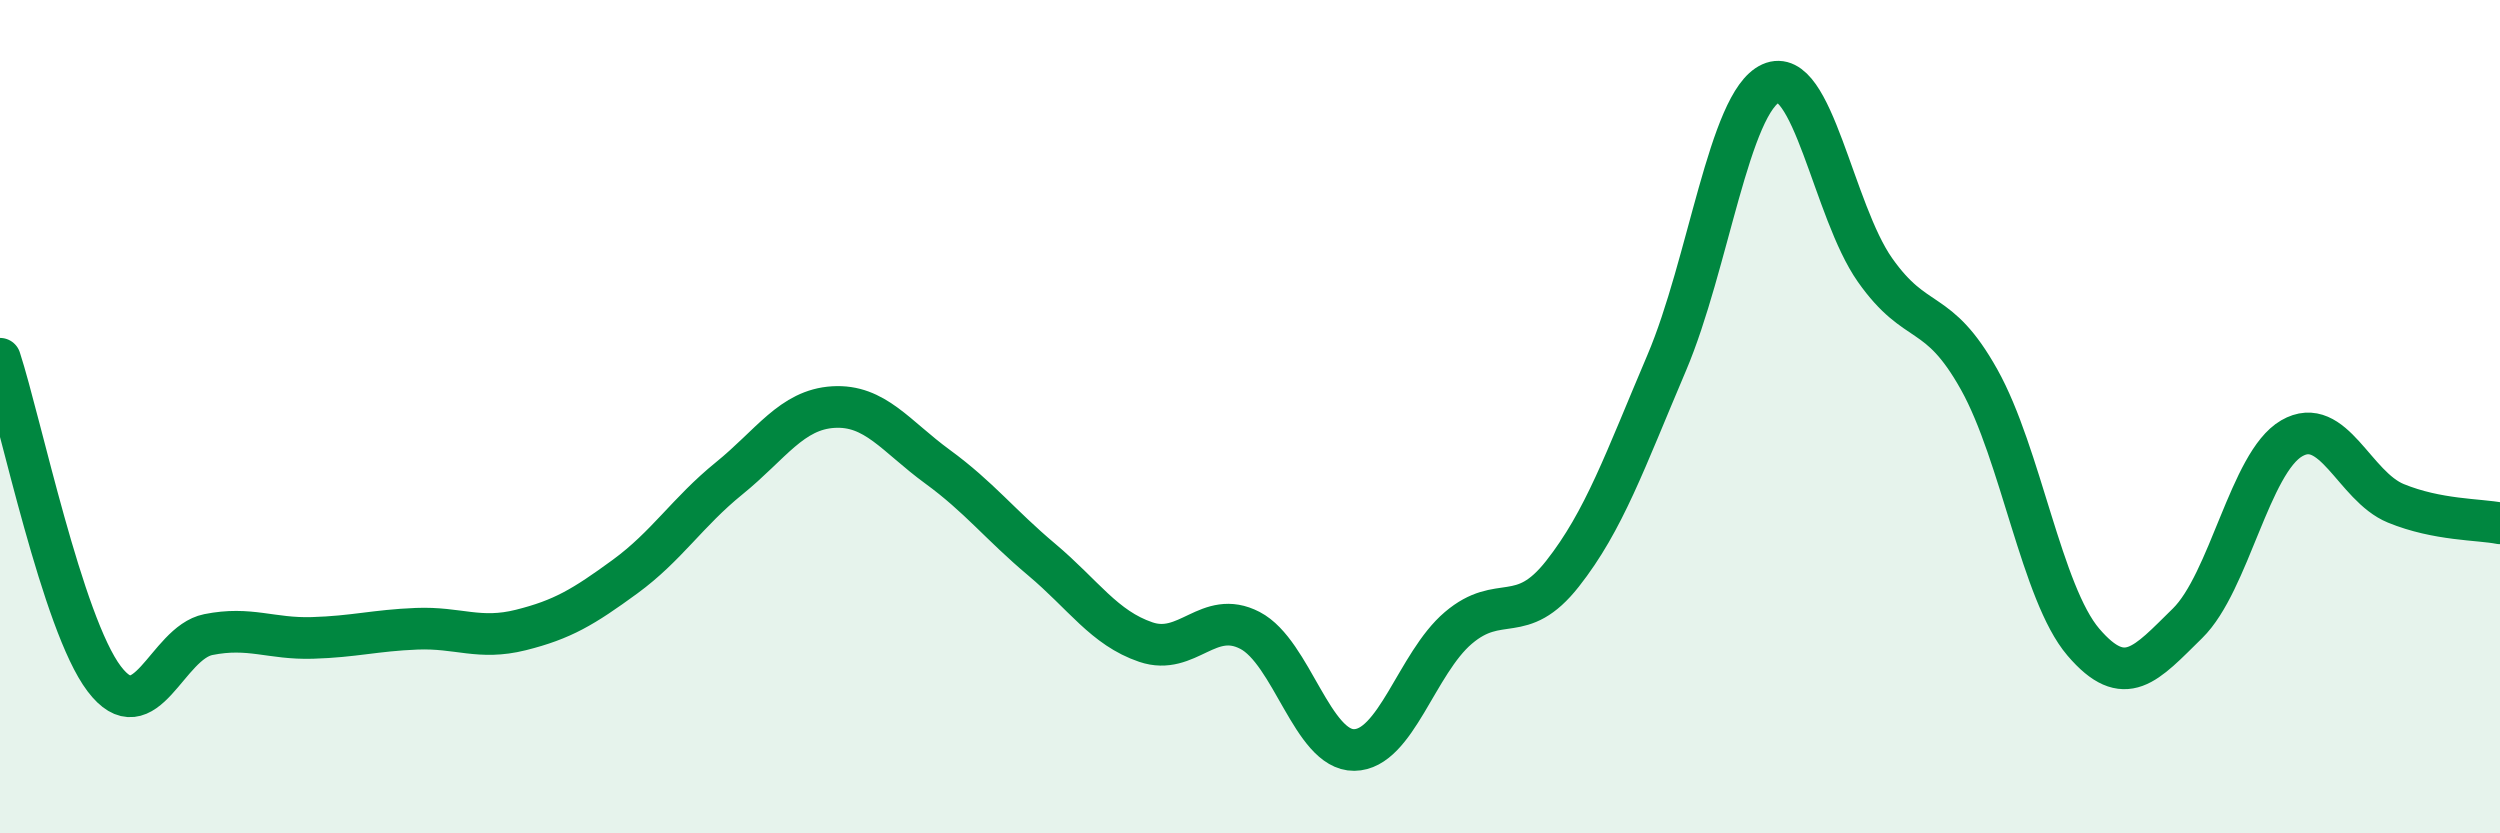
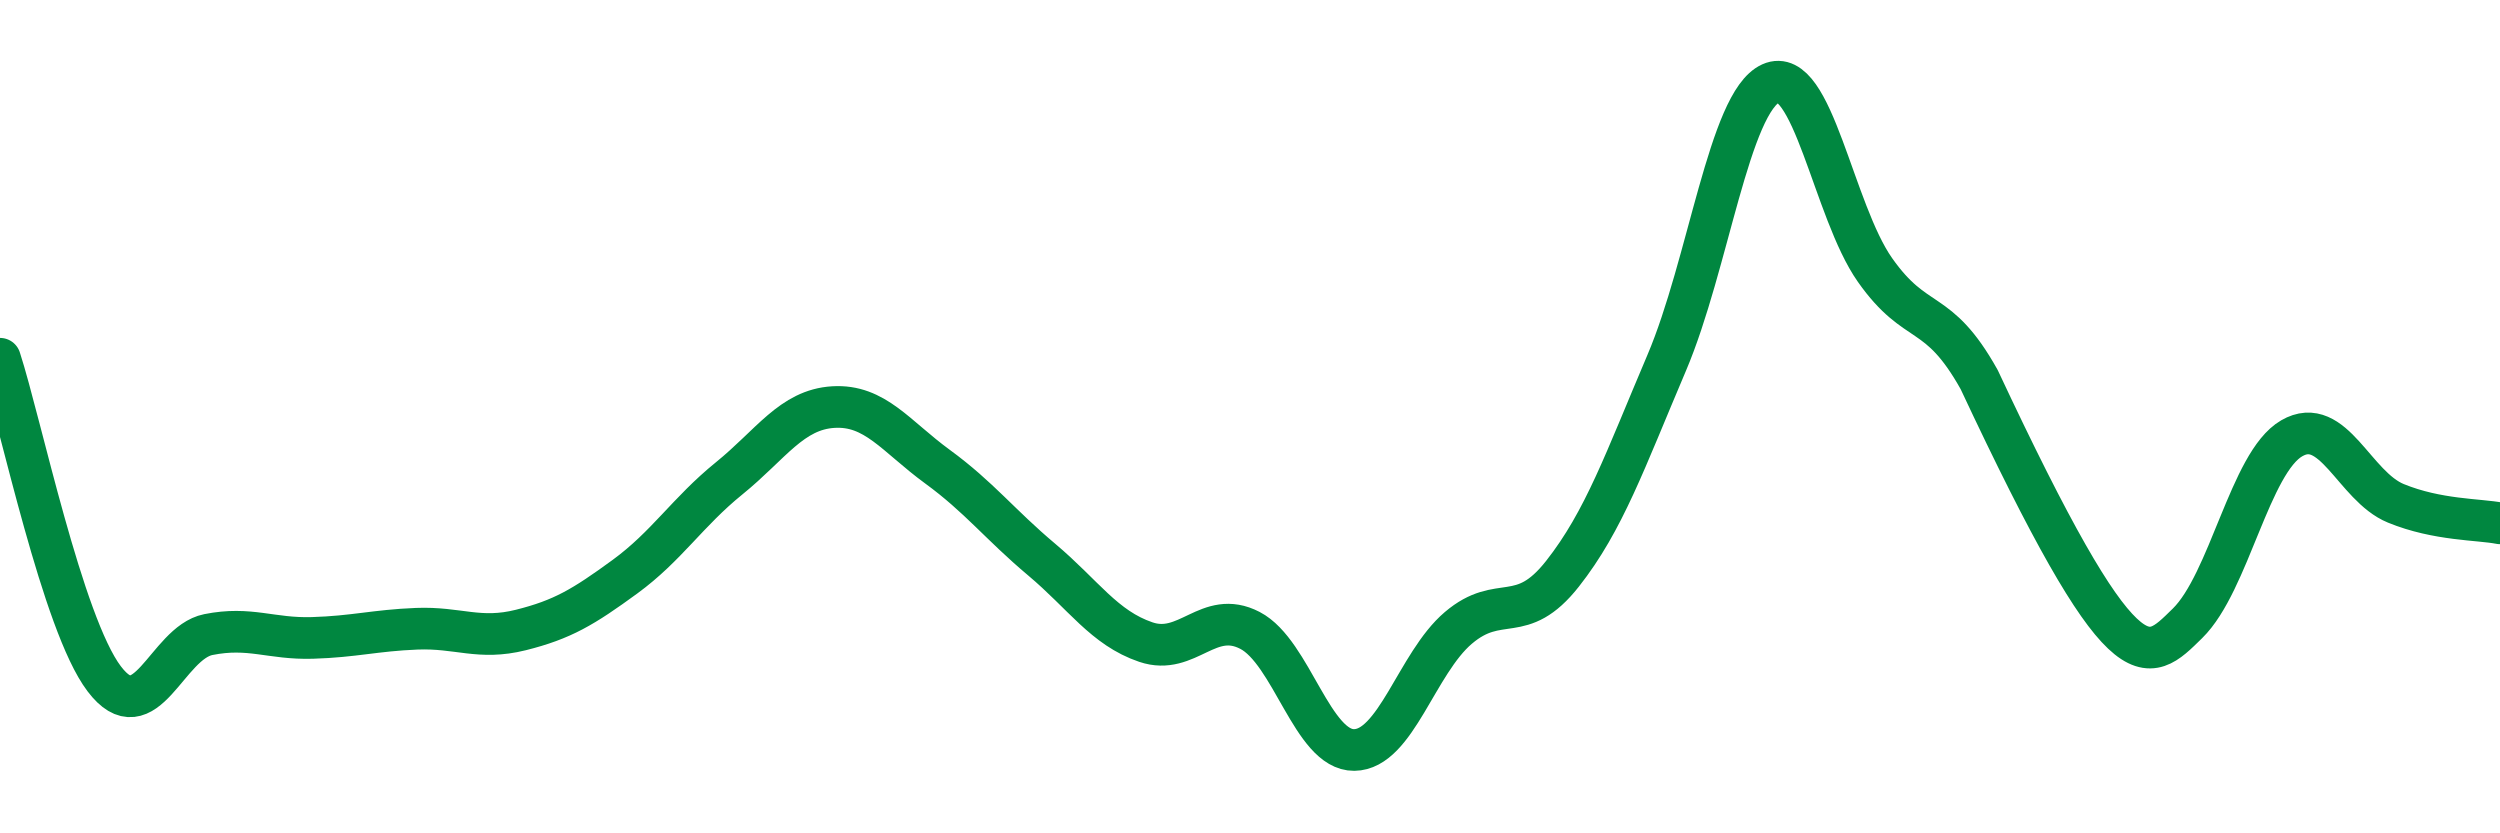
<svg xmlns="http://www.w3.org/2000/svg" width="60" height="20" viewBox="0 0 60 20">
-   <path d="M 0,8.61 C 0.5,10.15 1.5,14.97 2.5,16.29 C 3.5,17.61 4,15.43 5,15.23 C 6,15.03 6.5,15.34 7.5,15.31 C 8.5,15.28 9,15.13 10,15.09 C 11,15.05 11.5,15.37 12.5,15.12 C 13.5,14.87 14,14.57 15,13.84 C 16,13.11 16.5,12.29 17.5,11.48 C 18.5,10.67 19,9.83 20,9.77 C 21,9.71 21.5,10.47 22.5,11.2 C 23.5,11.93 24,12.59 25,13.43 C 26,14.27 26.5,15.07 27.5,15.41 C 28.5,15.75 29,14.61 30,15.13 C 31,15.65 31.5,18.01 32.5,18 C 33.5,17.99 34,15.92 35,15.07 C 36,14.22 36.5,15.04 37.5,13.77 C 38.5,12.5 39,11.06 40,8.71 C 41,6.36 41.5,2.45 42.5,2 C 43.5,1.55 44,5.06 45,6.48 C 46,7.9 46.5,7.32 47.5,9.11 C 48.5,10.9 49,14.24 50,15.41 C 51,16.58 51.5,15.94 52.5,14.96 C 53.5,13.98 54,11.1 55,10.52 C 56,9.94 56.5,11.67 57.5,12.08 C 58.5,12.49 59.5,12.46 60,12.56L60 20L0 20Z" fill="#008740" opacity="0.1" stroke-linecap="round" stroke-linejoin="round" />
-   <path d="M 0,8.61 C 0.5,10.15 1.5,14.97 2.5,16.29 C 3.5,17.61 4,15.43 5,15.23 C 6,15.03 6.5,15.34 7.5,15.31 C 8.5,15.28 9,15.13 10,15.09 C 11,15.05 11.5,15.37 12.5,15.12 C 13.5,14.87 14,14.57 15,13.84 C 16,13.11 16.5,12.29 17.5,11.48 C 18.5,10.67 19,9.83 20,9.77 C 21,9.71 21.5,10.47 22.5,11.2 C 23.5,11.93 24,12.59 25,13.43 C 26,14.27 26.5,15.07 27.5,15.41 C 28.5,15.75 29,14.61 30,15.13 C 31,15.65 31.5,18.01 32.5,18 C 33.5,17.99 34,15.92 35,15.07 C 36,14.22 36.5,15.04 37.5,13.77 C 38.5,12.5 39,11.06 40,8.71 C 41,6.36 41.5,2.45 42.5,2 C 43.5,1.55 44,5.06 45,6.48 C 46,7.9 46.5,7.32 47.5,9.11 C 48.5,10.9 49,14.24 50,15.41 C 51,16.58 51.5,15.94 52.5,14.96 C 53.5,13.98 54,11.1 55,10.52 C 56,9.94 56.5,11.67 57.5,12.08 C 58.5,12.49 59.5,12.46 60,12.56" stroke="#008740" stroke-width="1" fill="none" stroke-linecap="round" stroke-linejoin="round" />
+   <path d="M 0,8.61 C 0.5,10.15 1.5,14.97 2.5,16.29 C 3.5,17.61 4,15.43 5,15.23 C 6,15.03 6.5,15.34 7.5,15.31 C 8.5,15.28 9,15.13 10,15.09 C 11,15.05 11.5,15.37 12.5,15.12 C 13.5,14.87 14,14.57 15,13.84 C 16,13.11 16.5,12.29 17.5,11.48 C 18.5,10.67 19,9.83 20,9.77 C 21,9.71 21.5,10.47 22.5,11.2 C 23.5,11.93 24,12.59 25,13.43 C 26,14.27 26.5,15.07 27.5,15.41 C 28.5,15.75 29,14.61 30,15.13 C 31,15.65 31.5,18.01 32.5,18 C 33.5,17.99 34,15.92 35,15.07 C 36,14.22 36.5,15.04 37.5,13.77 C 38.5,12.5 39,11.06 40,8.71 C 41,6.36 41.5,2.45 42.5,2 C 43.5,1.55 44,5.06 45,6.48 C 46,7.9 46.5,7.32 47.5,9.11 C 51,16.58 51.5,15.94 52.5,14.96 C 53.5,13.98 54,11.1 55,10.52 C 56,9.94 56.5,11.67 57.5,12.08 C 58.5,12.49 59.5,12.46 60,12.56" stroke="#008740" stroke-width="1" fill="none" stroke-linecap="round" stroke-linejoin="round" />
</svg>